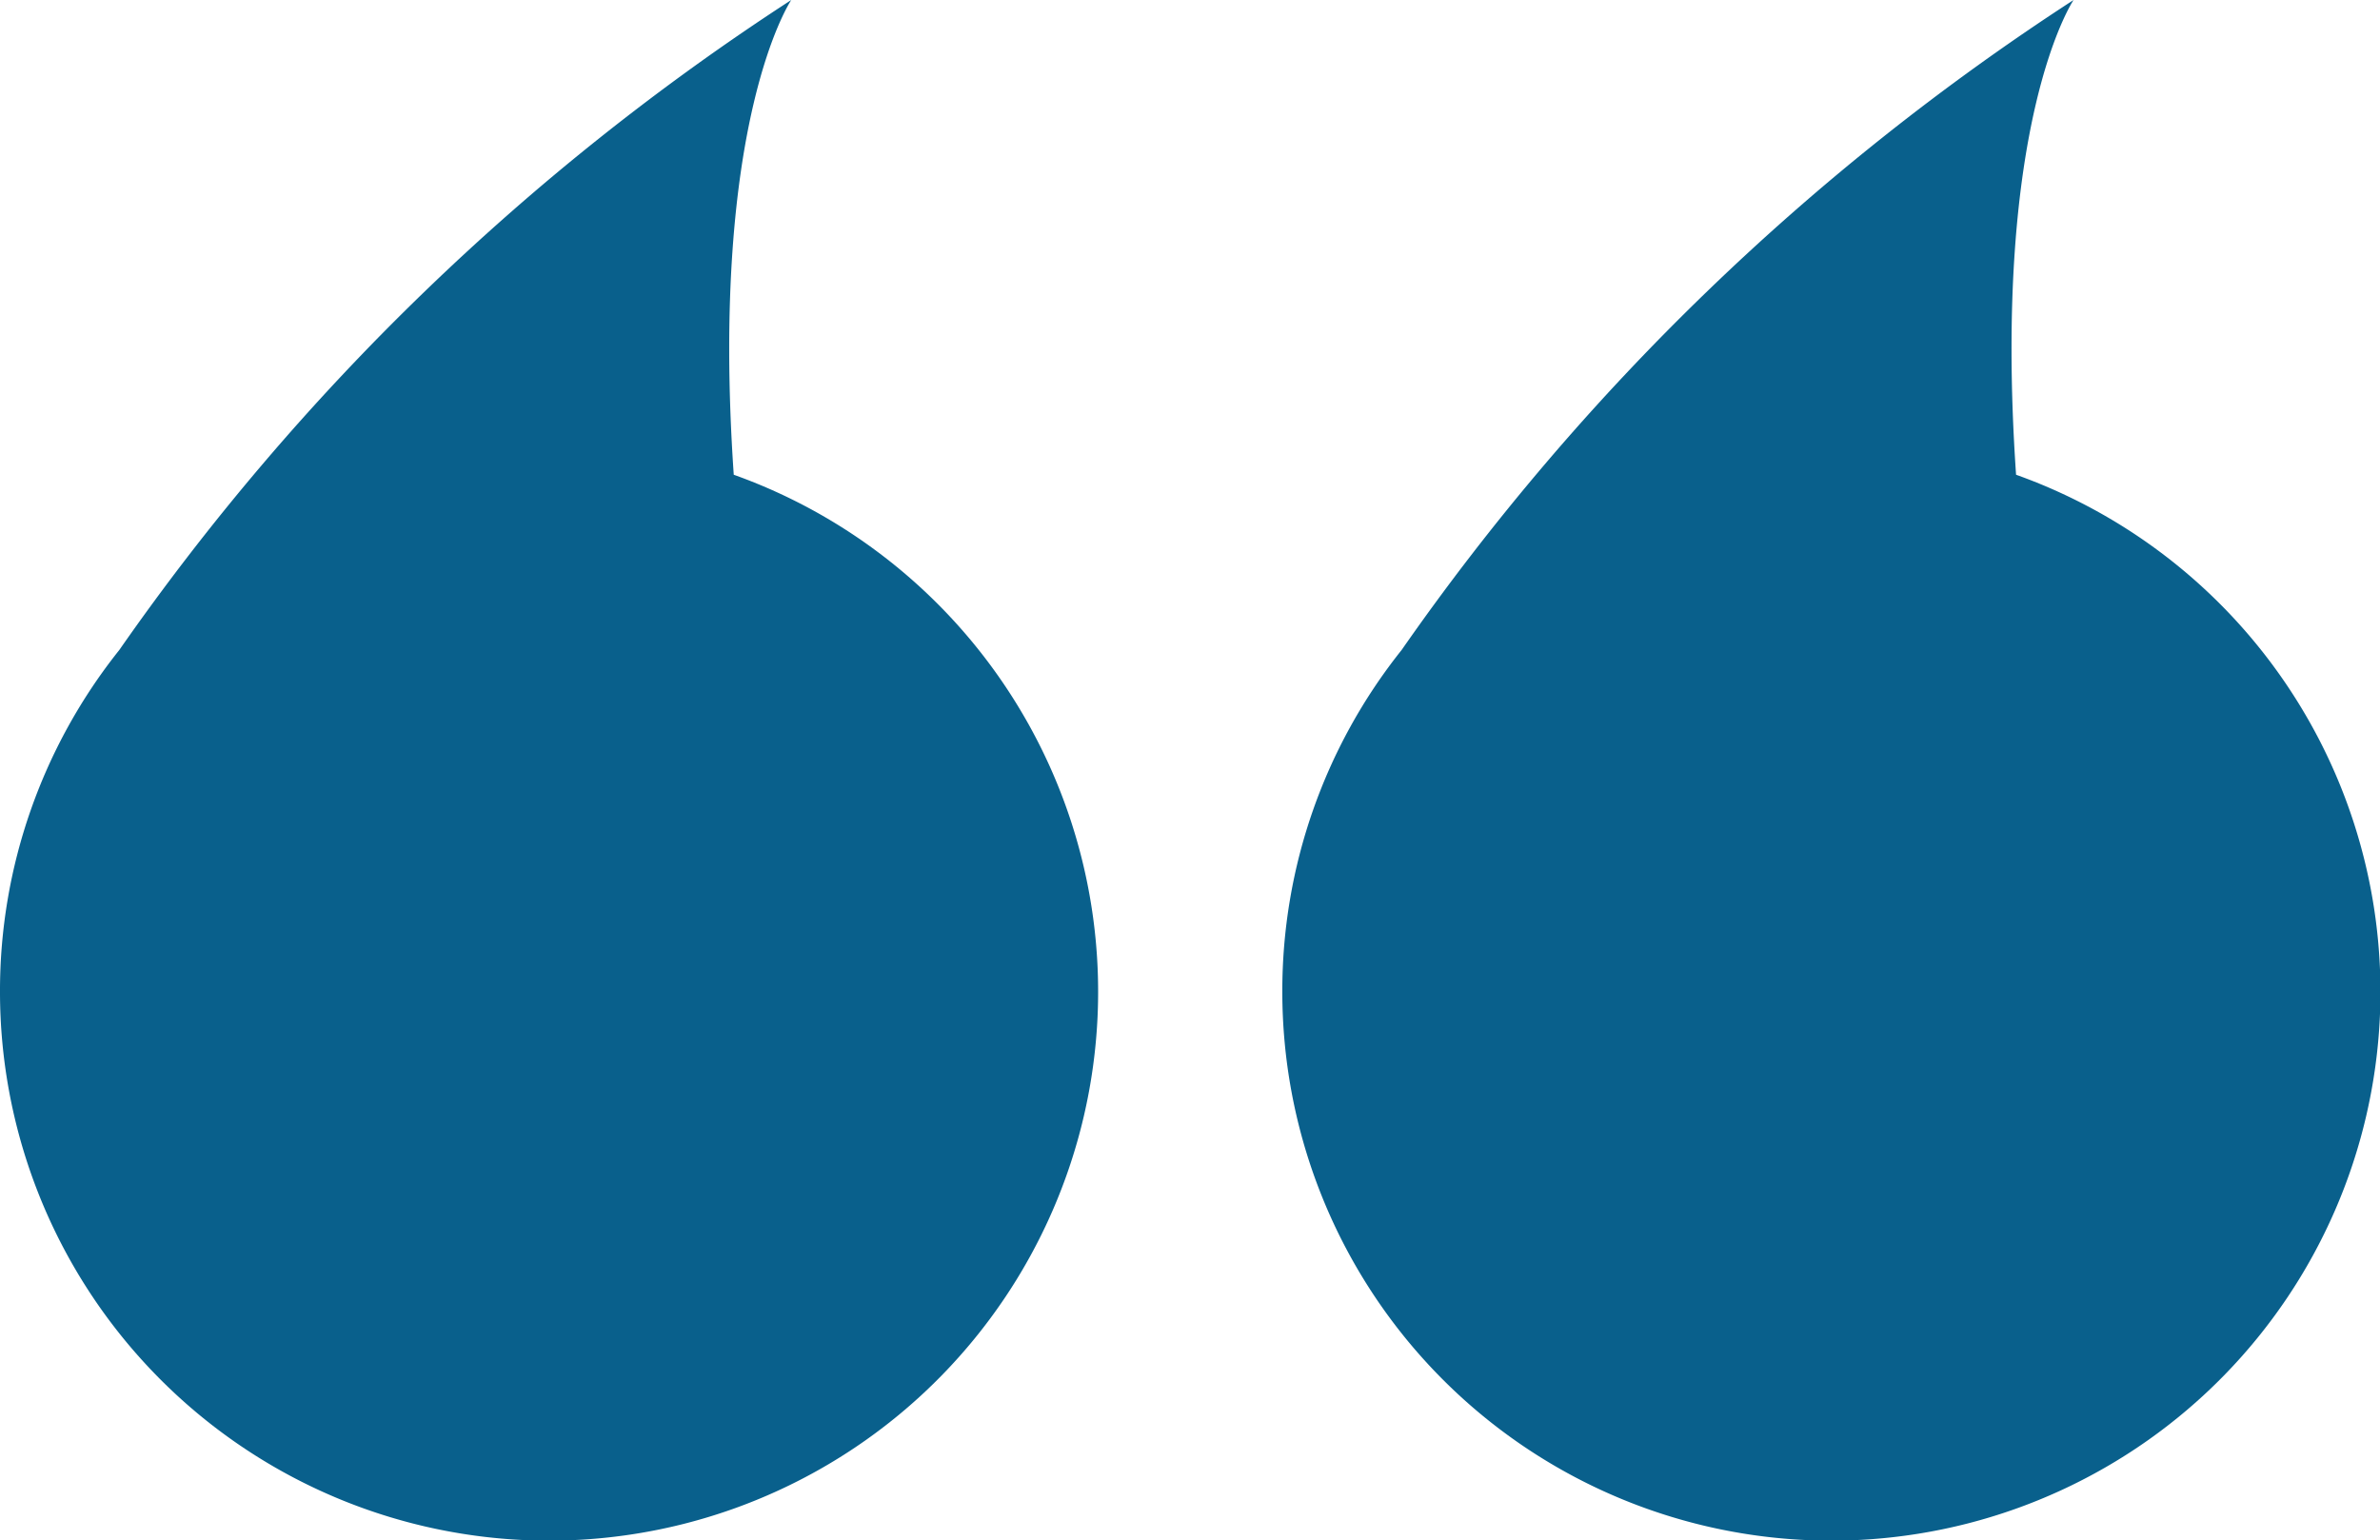
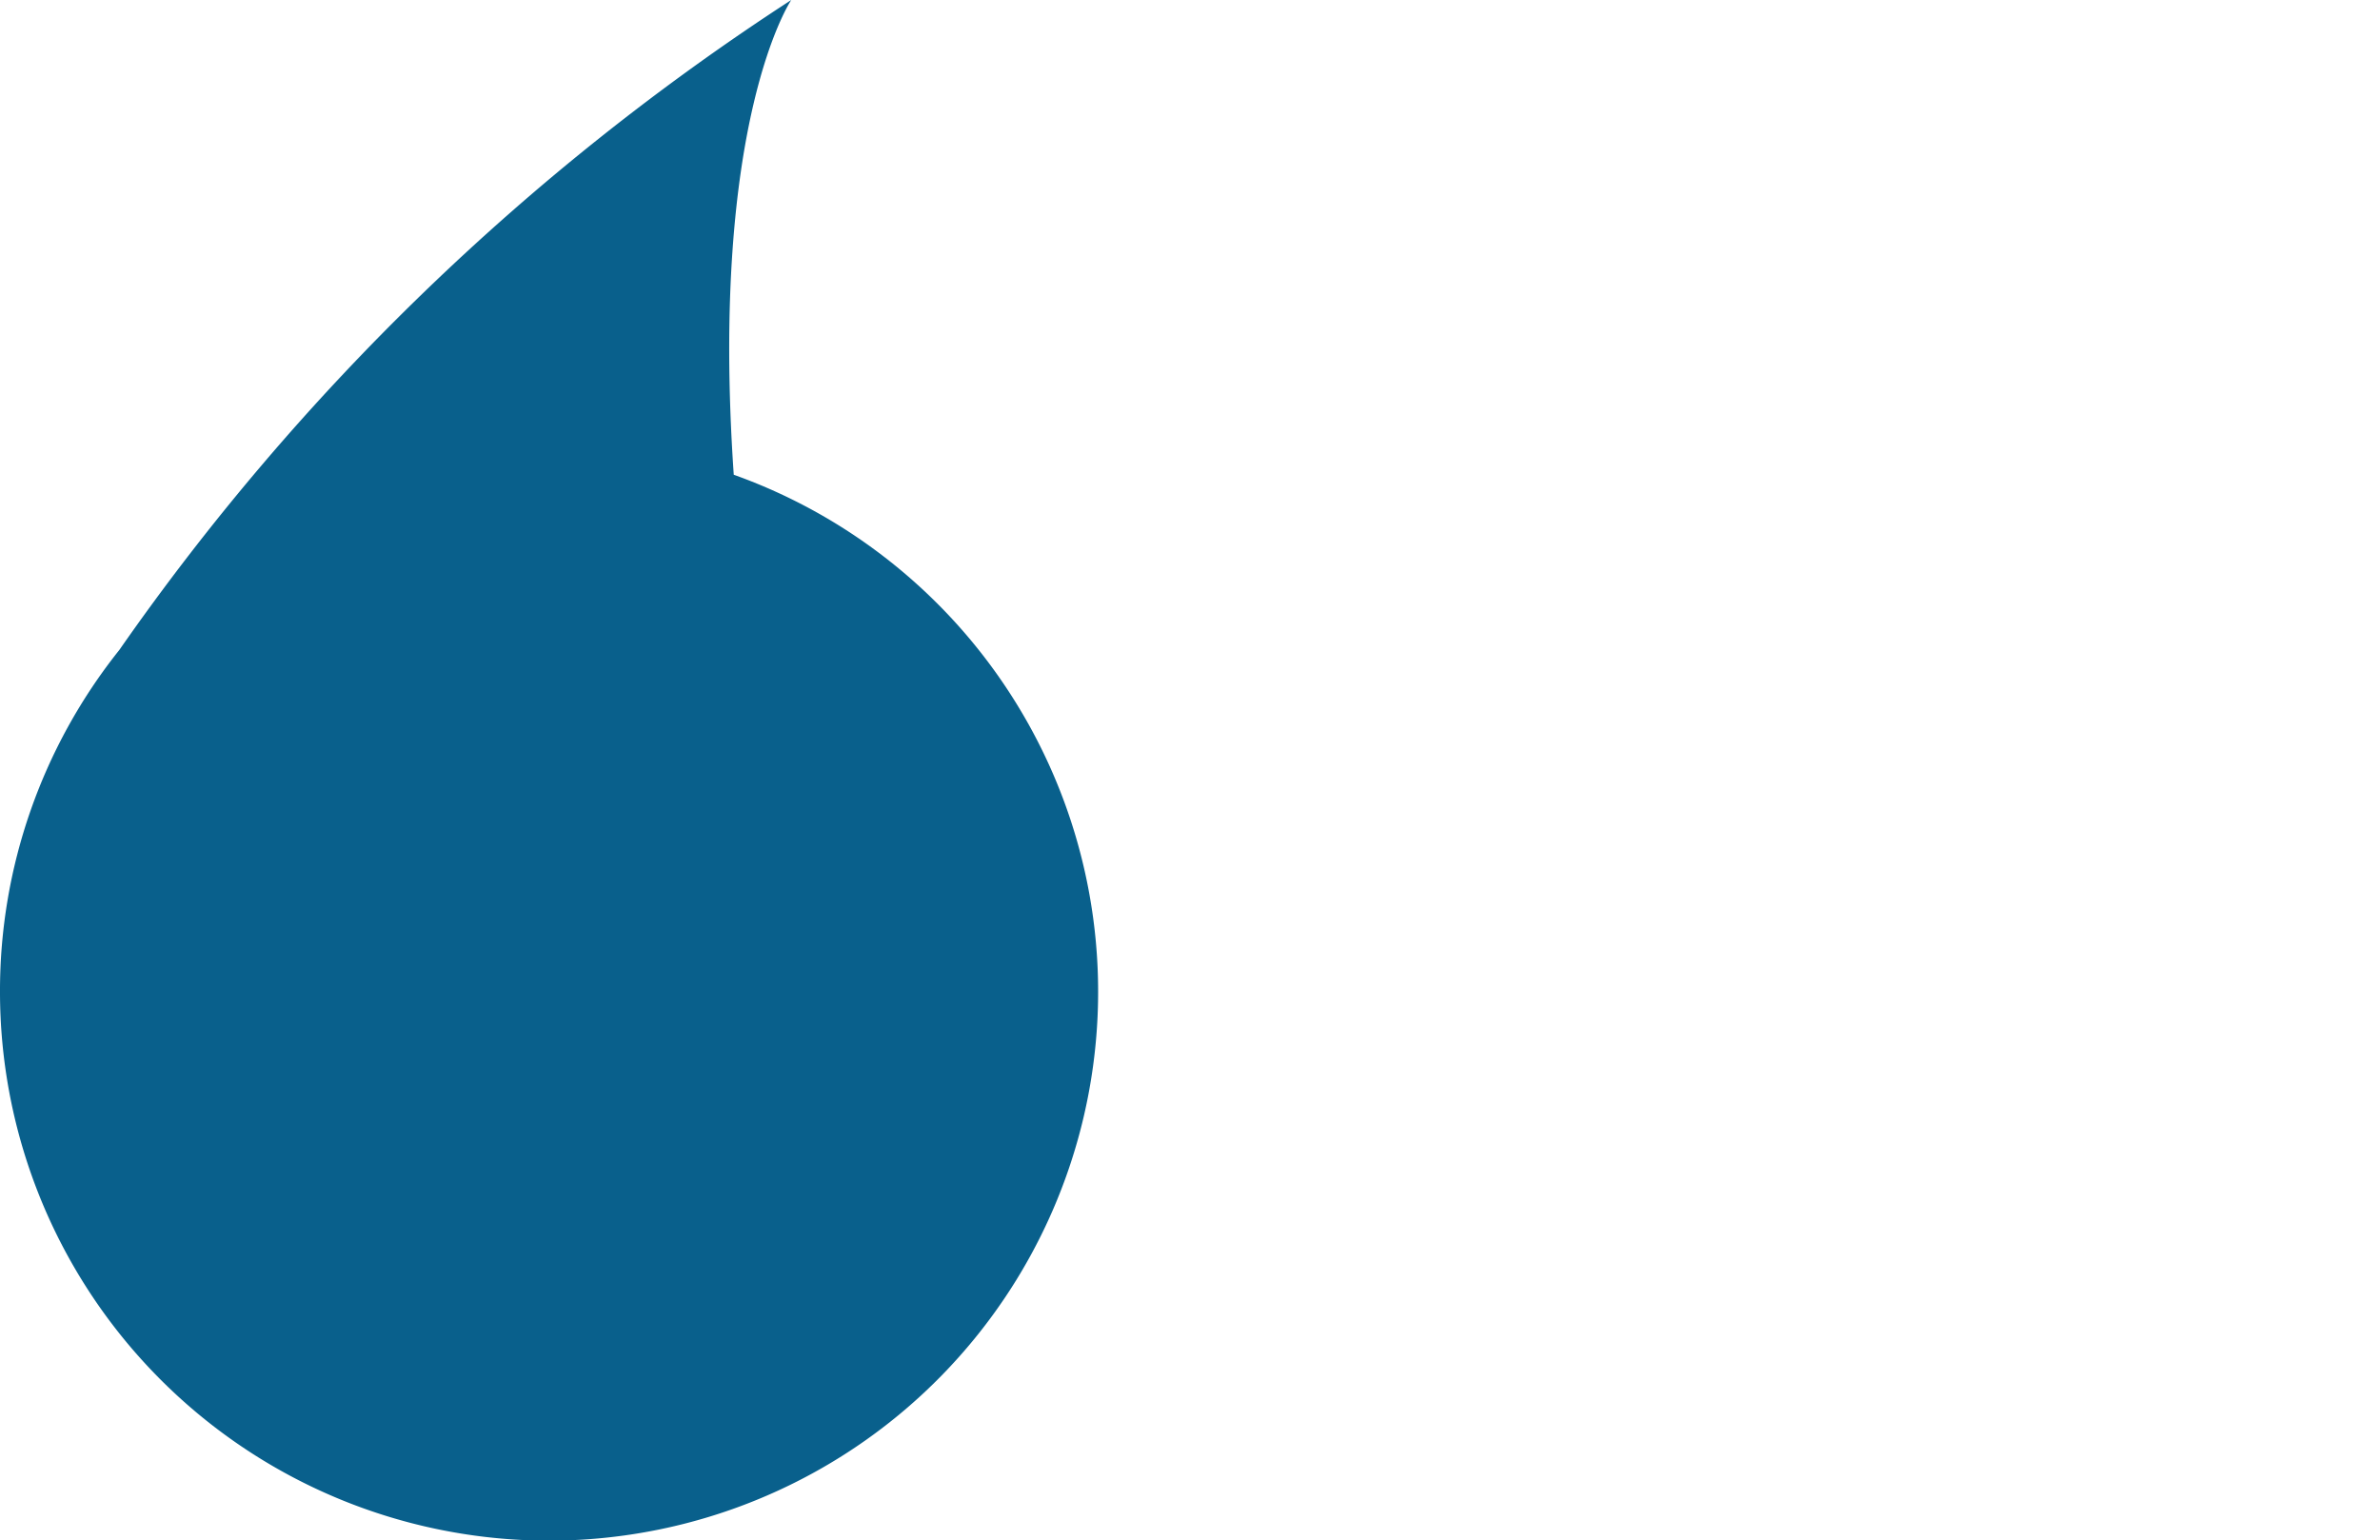
<svg xmlns="http://www.w3.org/2000/svg" width="47.681" height="30.864" viewBox="0 0 47.681 30.864">
  <g id="Group_96" data-name="Group 96" transform="translate(-140 -5478.704)">
    <path id="Union_1" data-name="Union 1" d="M0,19.87a10.951,10.951,0,0,1,2.39-6.845A48.735,48.735,0,0,1,15.852,0S14.212,2.421,14.7,9.513A11,11,0,1,1,0,19.87Z" transform="translate(140 5478.704)" fill="#09608c" />
-     <path id="Union_2" data-name="Union 2" d="M0,19.87a10.951,10.951,0,0,1,2.39-6.845A48.735,48.735,0,0,1,15.852,0S14.212,2.421,14.7,9.513A11,11,0,1,1,0,19.87Z" transform="translate(165.69 5478.704)" fill="#09608c" />
  </g>
</svg>